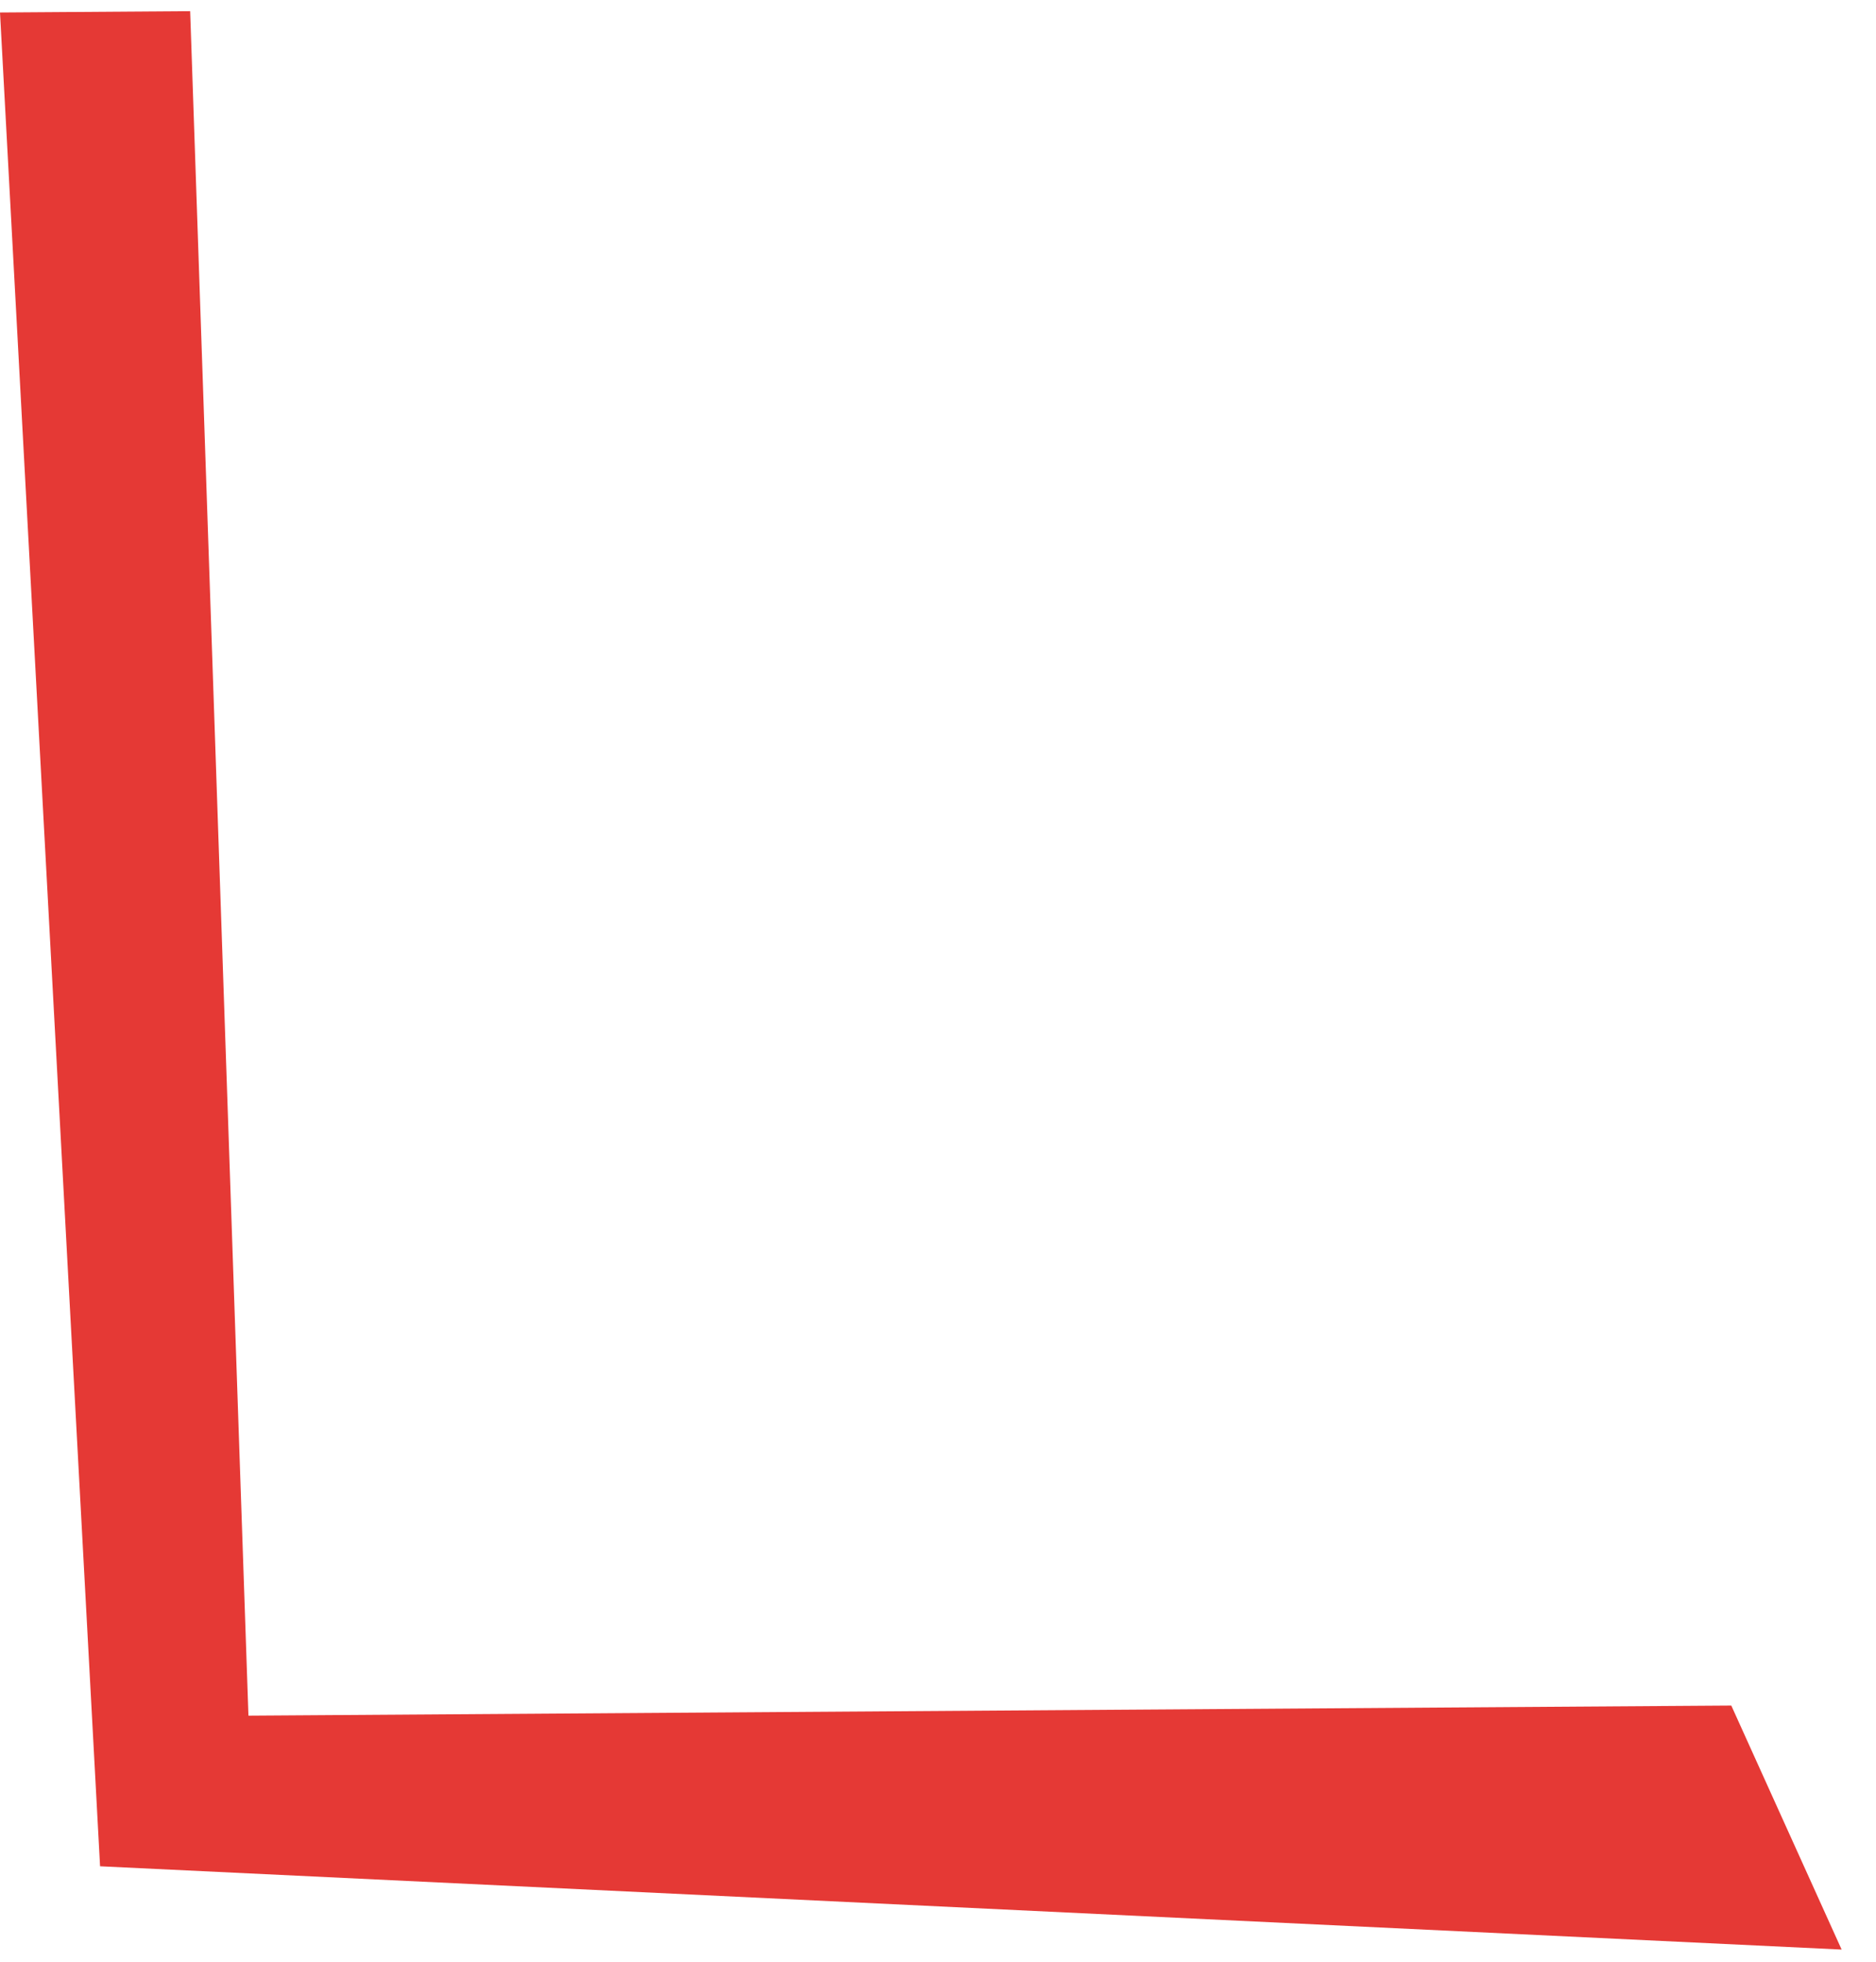
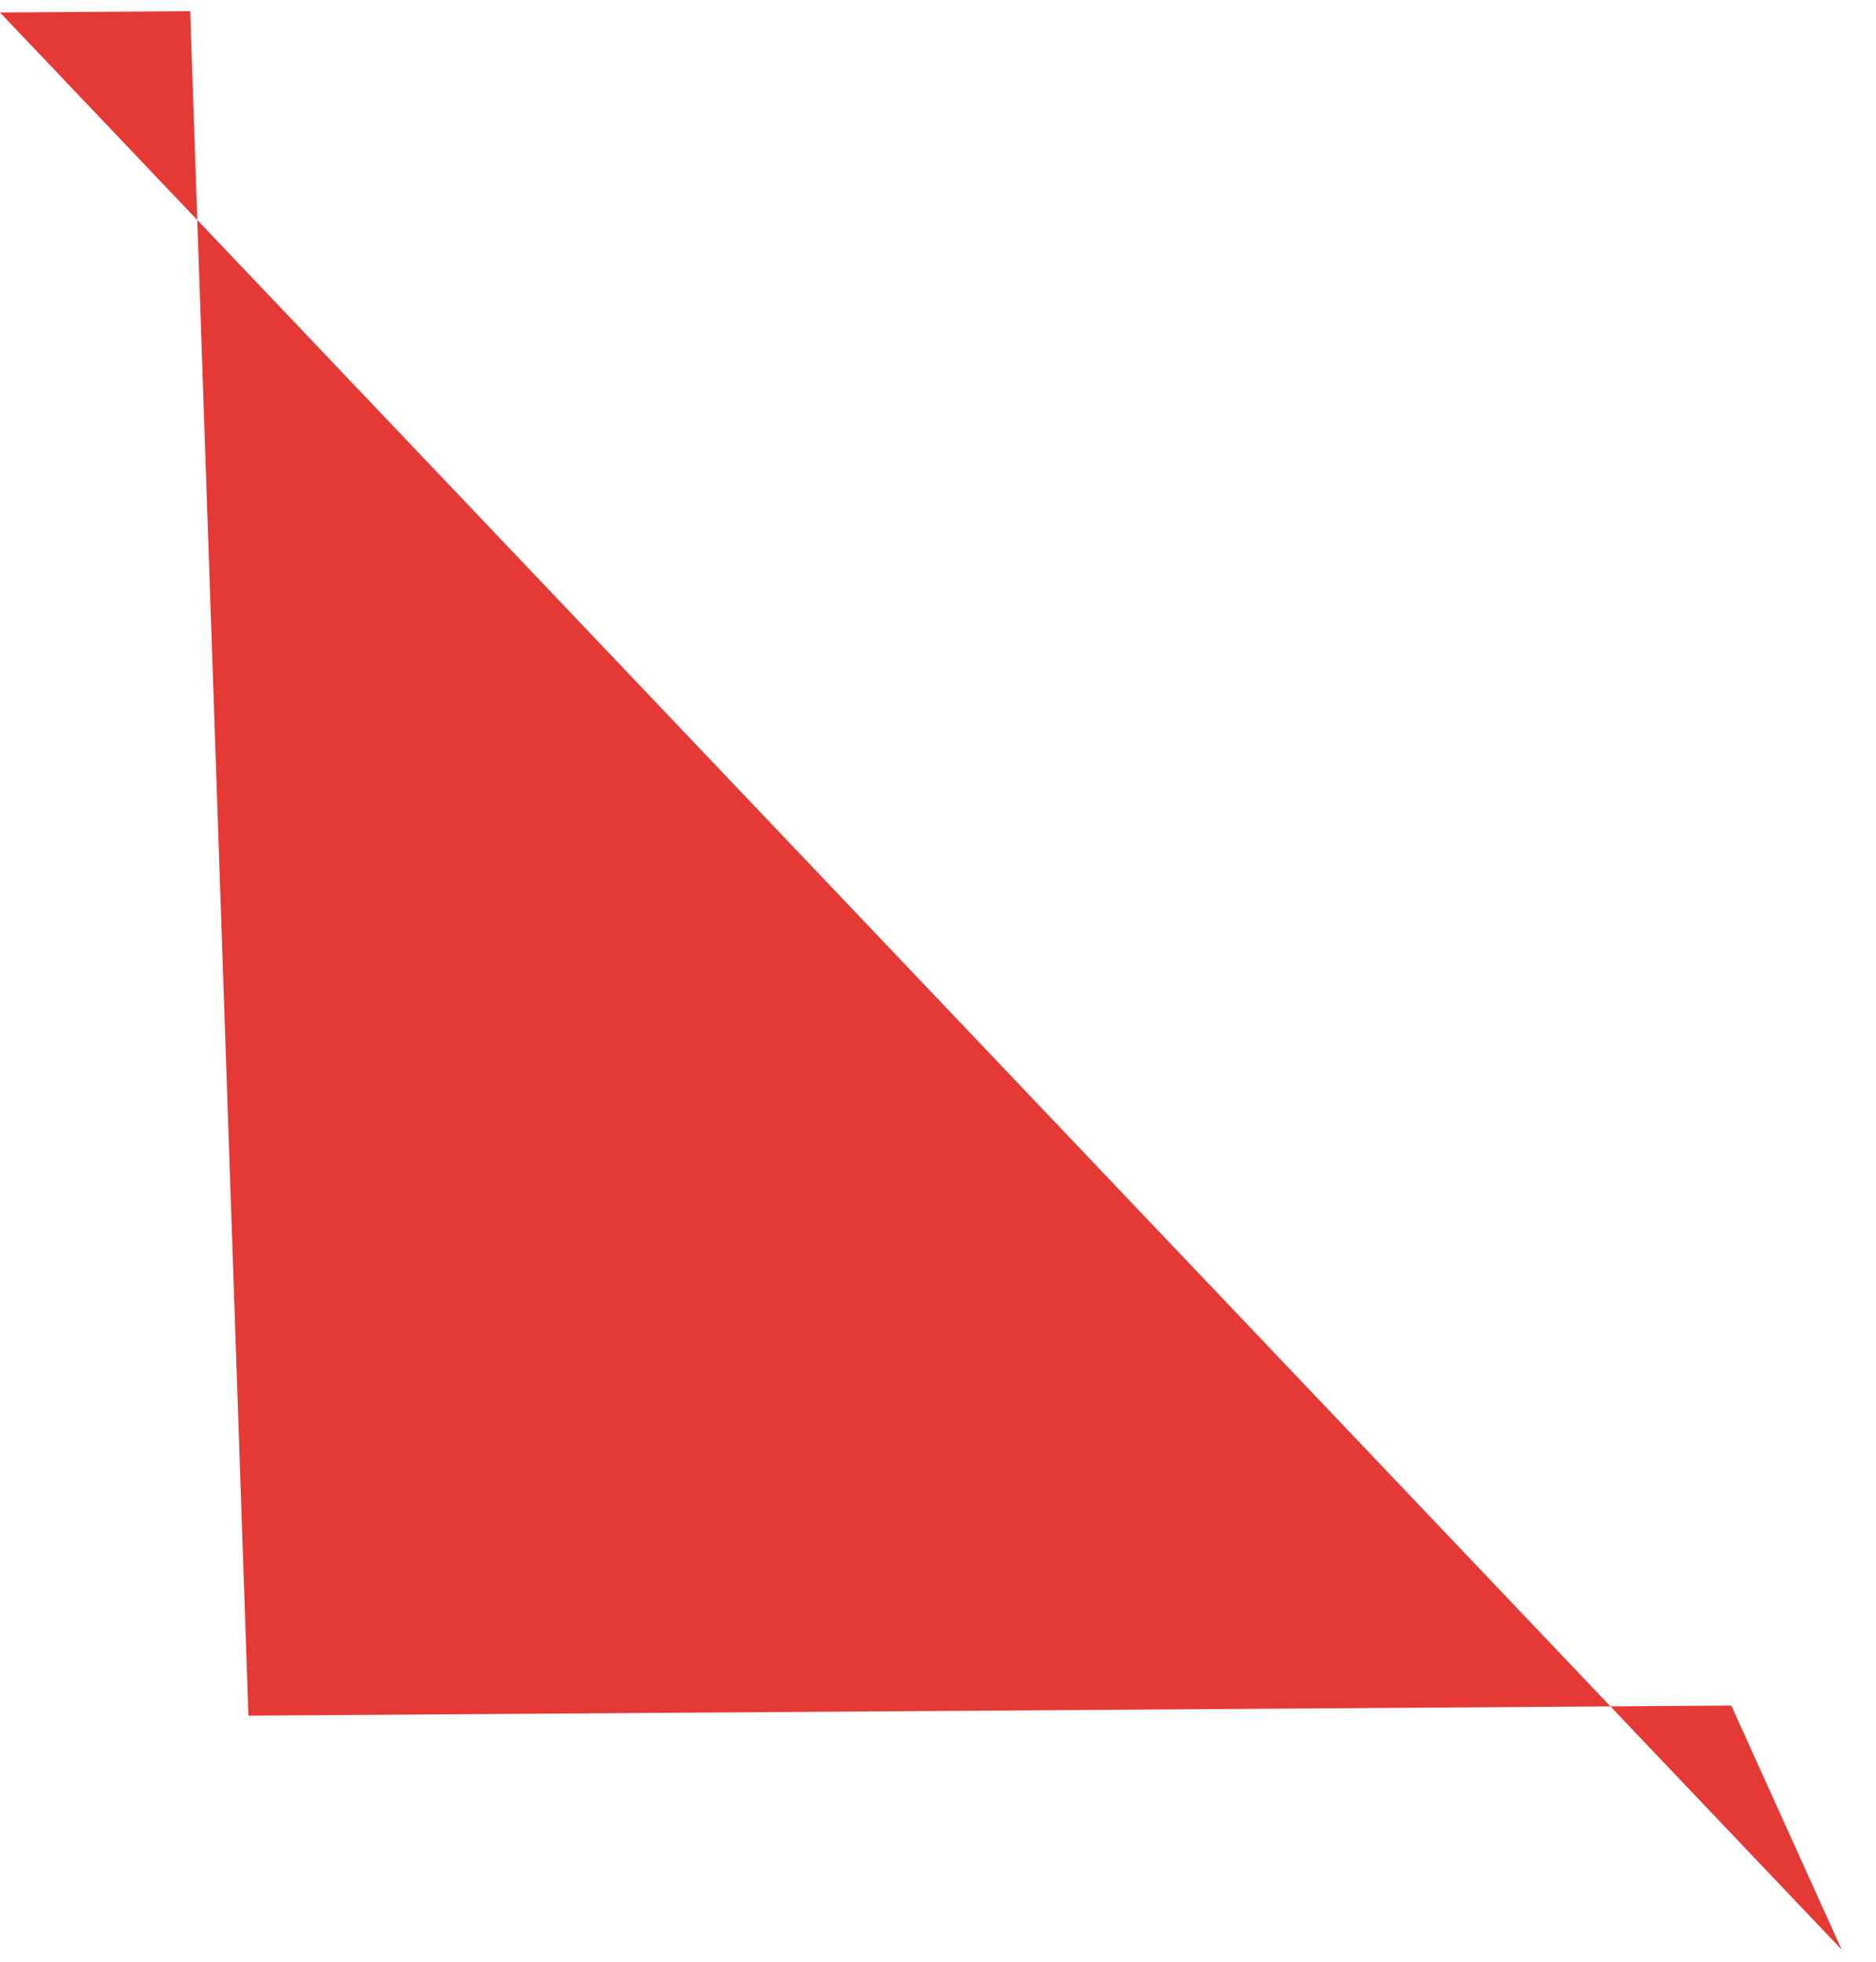
<svg xmlns="http://www.w3.org/2000/svg" width="44" height="46" viewBox="0 0 44 46" fill="none">
-   <path d="M43.194 45.715L2.347 43.762L-8.20245e-06 0.293L4.46 0.262L5.827 40.23L40.606 39.993L43.194 45.715Z" fill="#E53935" />
+   <path d="M43.194 45.715L-8.20245e-06 0.293L4.46 0.262L5.827 40.23L40.606 39.993L43.194 45.715Z" fill="#E53935" />
</svg>